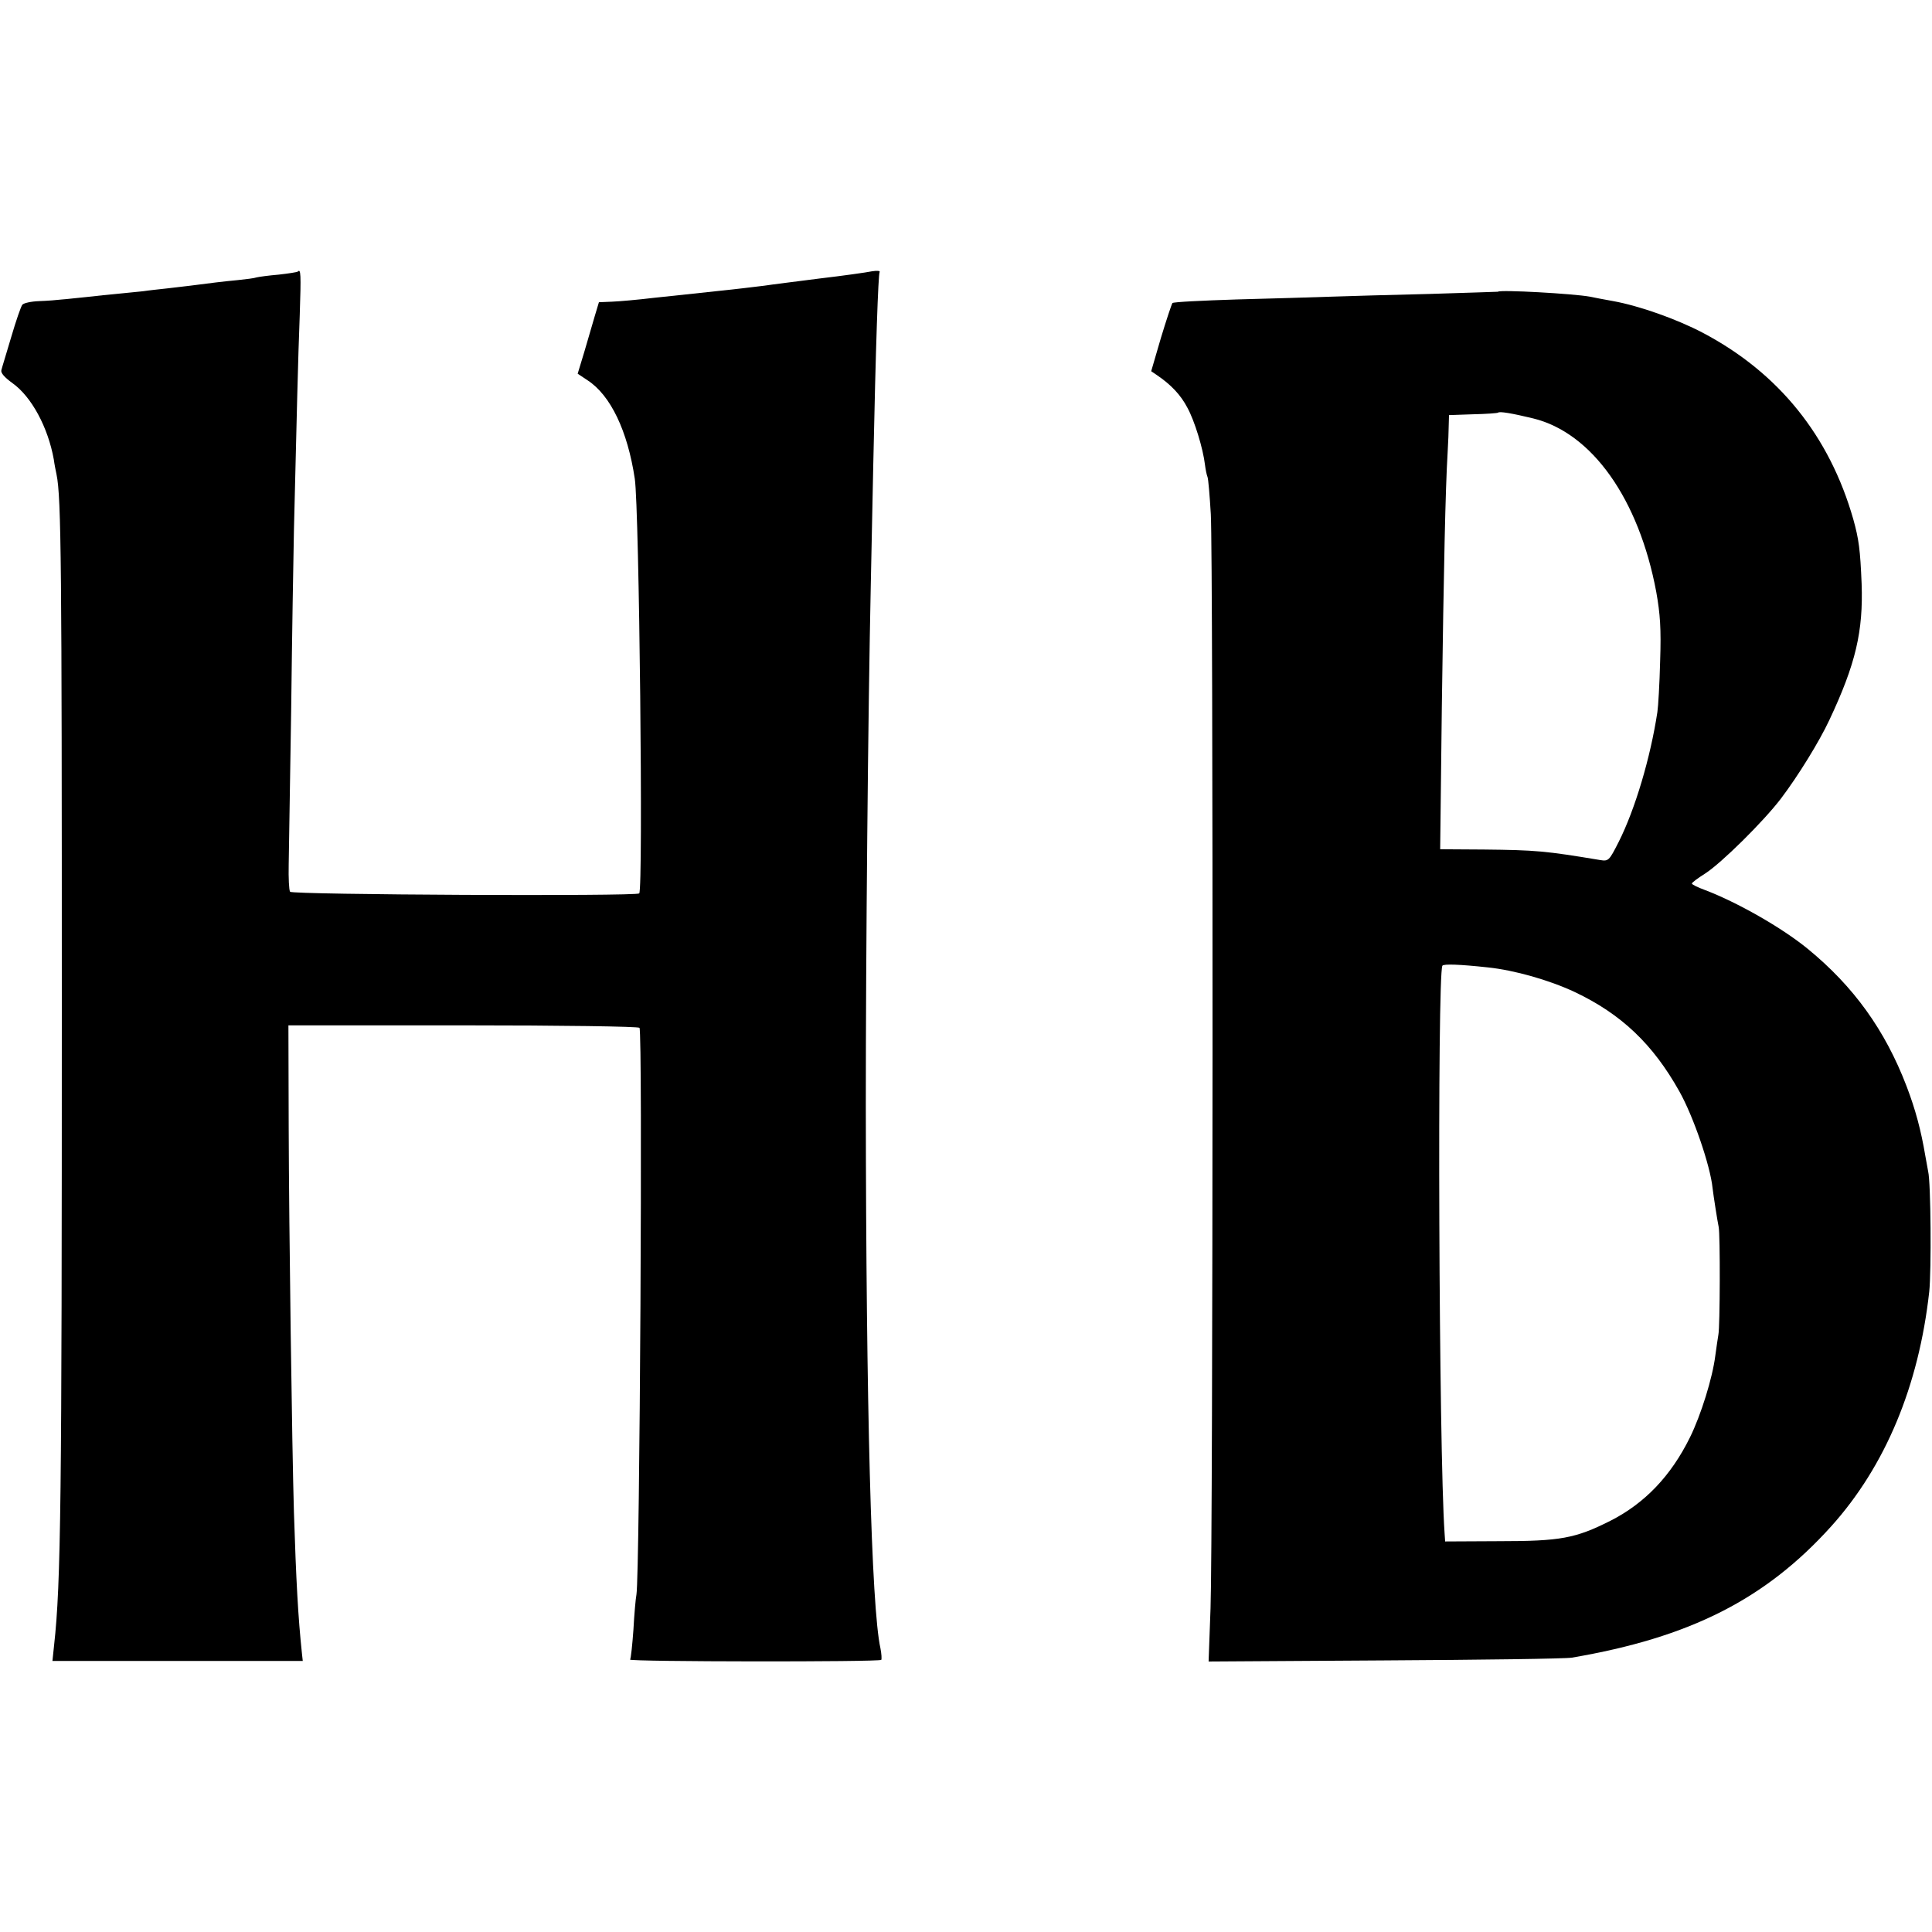
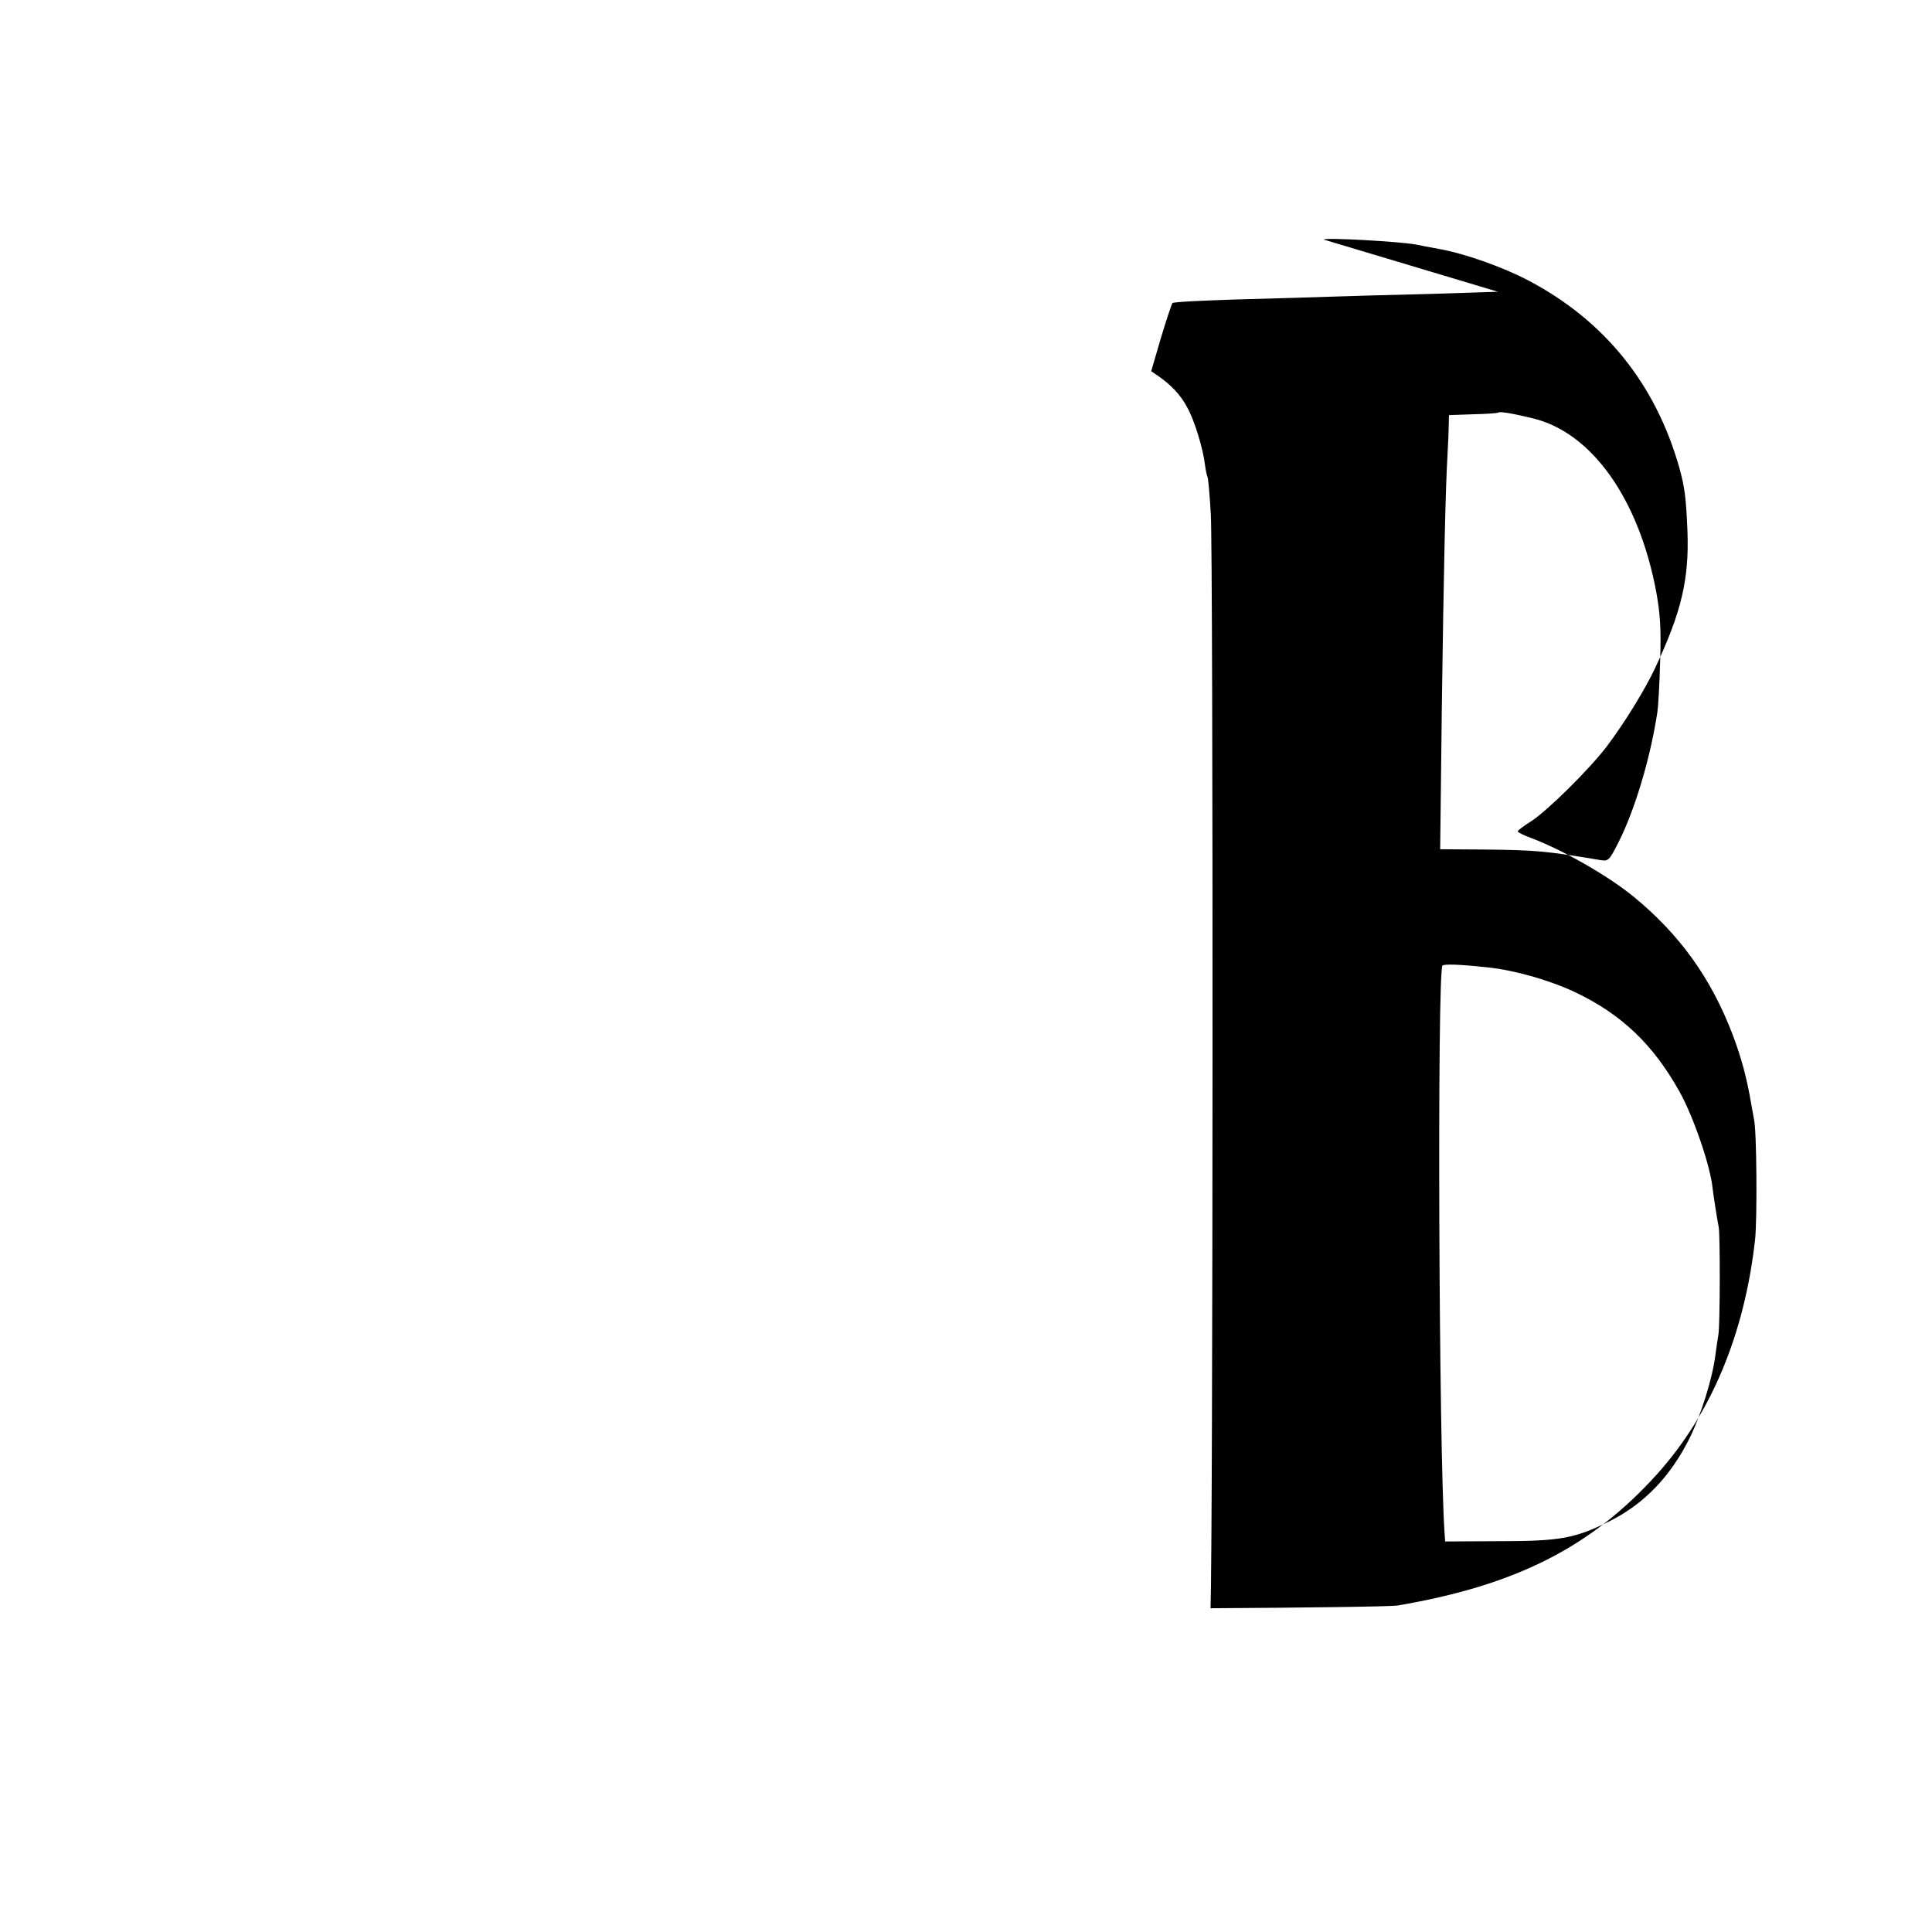
<svg xmlns="http://www.w3.org/2000/svg" version="1.0" width="700pt" height="700pt" viewBox="0 0 700 700" preserveAspectRatio="xMidYMid meet">
  <g transform="translate(0,700) scale(0.1,-0.1)" fill="#000000" stroke="none">
-     <path d="M1079 6016 c-2 -2 -33 -7 -69 -11 -36 -3 -72 -8 -80 -10 -8 -3 -40 -7 -70 -10 -54 -5 -100 -11 -170 -20 -19 -2 -57 -7 -85 -10 -27 -3 -66 -7 -85 -10 -19 -2 -60 -6 -90 -9 -30 -3 -82 -8 -115 -12 -33 -3 -73 -8 -90 -9 -16 -2 -54 -5 -83 -6 -29 -1 -56 -7 -61 -13 -5 -6 -23 -58 -40 -116 -17 -58 -34 -112 -36 -121 -3 -10 11 -26 40 -47 69 -49 129 -160 150 -277 2 -16 7 -41 10 -55 17 -82 19 -331 19 -1920 0 -1790 -3 -2096 -28 -2321 l-6 -57 453 0 454 0 -3 27 c-14 132 -21 262 -29 511 -7 234 -18 1036 -19 1395 l-1 370 633 0 c355 0 636 -4 639 -9 12 -18 1 -1979 -11 -2053 -3 -15 -8 -73 -11 -128 -4 -55 -9 -103 -12 -108 -5 -8 902 -9 910 -1 2 3 1 22 -3 42 -33 148 -52 878 -53 1967 0 557 8 1416 18 1885 2 96 6 292 9 435 9 433 18 690 23 699 3 5 -9 6 -28 3 -19 -4 -104 -16 -189 -26 -85 -11 -175 -22 -200 -26 -25 -3 -58 -7 -75 -9 -16 -2 -61 -7 -100 -11 -76 -8 -72 -8 -225 -24 -58 -7 -126 -13 -152 -14 l-48 -2 -15 -50 c-8 -27 -25 -86 -38 -130 l-24 -79 36 -24 c83 -54 145 -183 171 -357 16 -107 31 -1487 16 -1502 -11 -11 -1259 -5 -1265 6 -4 6 -6 50 -5 98 1 49 5 302 9 563 3 261 8 554 10 650 10 413 15 625 21 778 5 150 4 169 -7 158z" />
-     <path d="M5427 5943 c-1 0 -112 -4 -247 -8 -135 -3 -297 -8 -360 -10 -63 -2 -216 -7 -340 -10 -124 -4 -228 -9 -232 -13 -3 -4 -22 -61 -42 -127 l-35 -120 22 -15 c50 -34 85 -71 109 -117 26 -47 57 -148 64 -208 2 -16 6 -36 9 -43 3 -7 8 -68 12 -135 9 -163 8 -3720 -1 -3964 l-7 -193 638 4 c351 2 656 6 678 10 429 73 702 212 940 476 196 218 317 508 355 850 8 75 6 396 -4 436 -2 12 -7 37 -10 55 -16 95 -36 169 -68 253 -78 204 -192 362 -358 498 -94 77 -256 169 -372 213 -27 10 -48 20 -48 24 0 3 21 19 48 36 58 37 211 188 275 272 62 82 138 205 175 284 96 204 123 322 117 494 -5 123 -10 161 -30 233 -86 302 -270 531 -545 676 -95 50 -231 98 -325 115 -33 6 -71 13 -84 16 -60 11 -326 26 -334 18z m128 -459 c213 -52 383 -292 446 -629 14 -79 18 -132 14 -250 -2 -82 -7 -166 -10 -185 -25 -165 -81 -353 -140 -470 -35 -69 -37 -71 -68 -66 -198 33 -233 36 -421 38 l-158 1 6 516 c7 503 13 789 21 921 2 36 4 81 4 100 l1 36 87 3 c48 1 89 4 91 6 5 5 49 -2 127 -21z m-165 -1989 c97 -10 223 -46 315 -89 169 -80 284 -189 380 -361 50 -89 112 -269 120 -350 3 -26 18 -122 22 -140 6 -26 5 -364 -1 -391 -2 -12 -7 -45 -11 -75 -10 -81 -52 -216 -92 -297 -69 -140 -164 -239 -288 -302 -127 -64 -181 -74 -404 -74 l-195 -1 -2 30 c-21 299 -27 2018 -8 2056 4 7 63 5 164 -6z" />
+     <path d="M5427 5943 c-1 0 -112 -4 -247 -8 -135 -3 -297 -8 -360 -10 -63 -2 -216 -7 -340 -10 -124 -4 -228 -9 -232 -13 -3 -4 -22 -61 -42 -127 l-35 -120 22 -15 c50 -34 85 -71 109 -117 26 -47 57 -148 64 -208 2 -16 6 -36 9 -43 3 -7 8 -68 12 -135 9 -163 8 -3720 -1 -3964 c351 2 656 6 678 10 429 73 702 212 940 476 196 218 317 508 355 850 8 75 6 396 -4 436 -2 12 -7 37 -10 55 -16 95 -36 169 -68 253 -78 204 -192 362 -358 498 -94 77 -256 169 -372 213 -27 10 -48 20 -48 24 0 3 21 19 48 36 58 37 211 188 275 272 62 82 138 205 175 284 96 204 123 322 117 494 -5 123 -10 161 -30 233 -86 302 -270 531 -545 676 -95 50 -231 98 -325 115 -33 6 -71 13 -84 16 -60 11 -326 26 -334 18z m128 -459 c213 -52 383 -292 446 -629 14 -79 18 -132 14 -250 -2 -82 -7 -166 -10 -185 -25 -165 -81 -353 -140 -470 -35 -69 -37 -71 -68 -66 -198 33 -233 36 -421 38 l-158 1 6 516 c7 503 13 789 21 921 2 36 4 81 4 100 l1 36 87 3 c48 1 89 4 91 6 5 5 49 -2 127 -21z m-165 -1989 c97 -10 223 -46 315 -89 169 -80 284 -189 380 -361 50 -89 112 -269 120 -350 3 -26 18 -122 22 -140 6 -26 5 -364 -1 -391 -2 -12 -7 -45 -11 -75 -10 -81 -52 -216 -92 -297 -69 -140 -164 -239 -288 -302 -127 -64 -181 -74 -404 -74 l-195 -1 -2 30 c-21 299 -27 2018 -8 2056 4 7 63 5 164 -6z" />
  </g>
</svg>